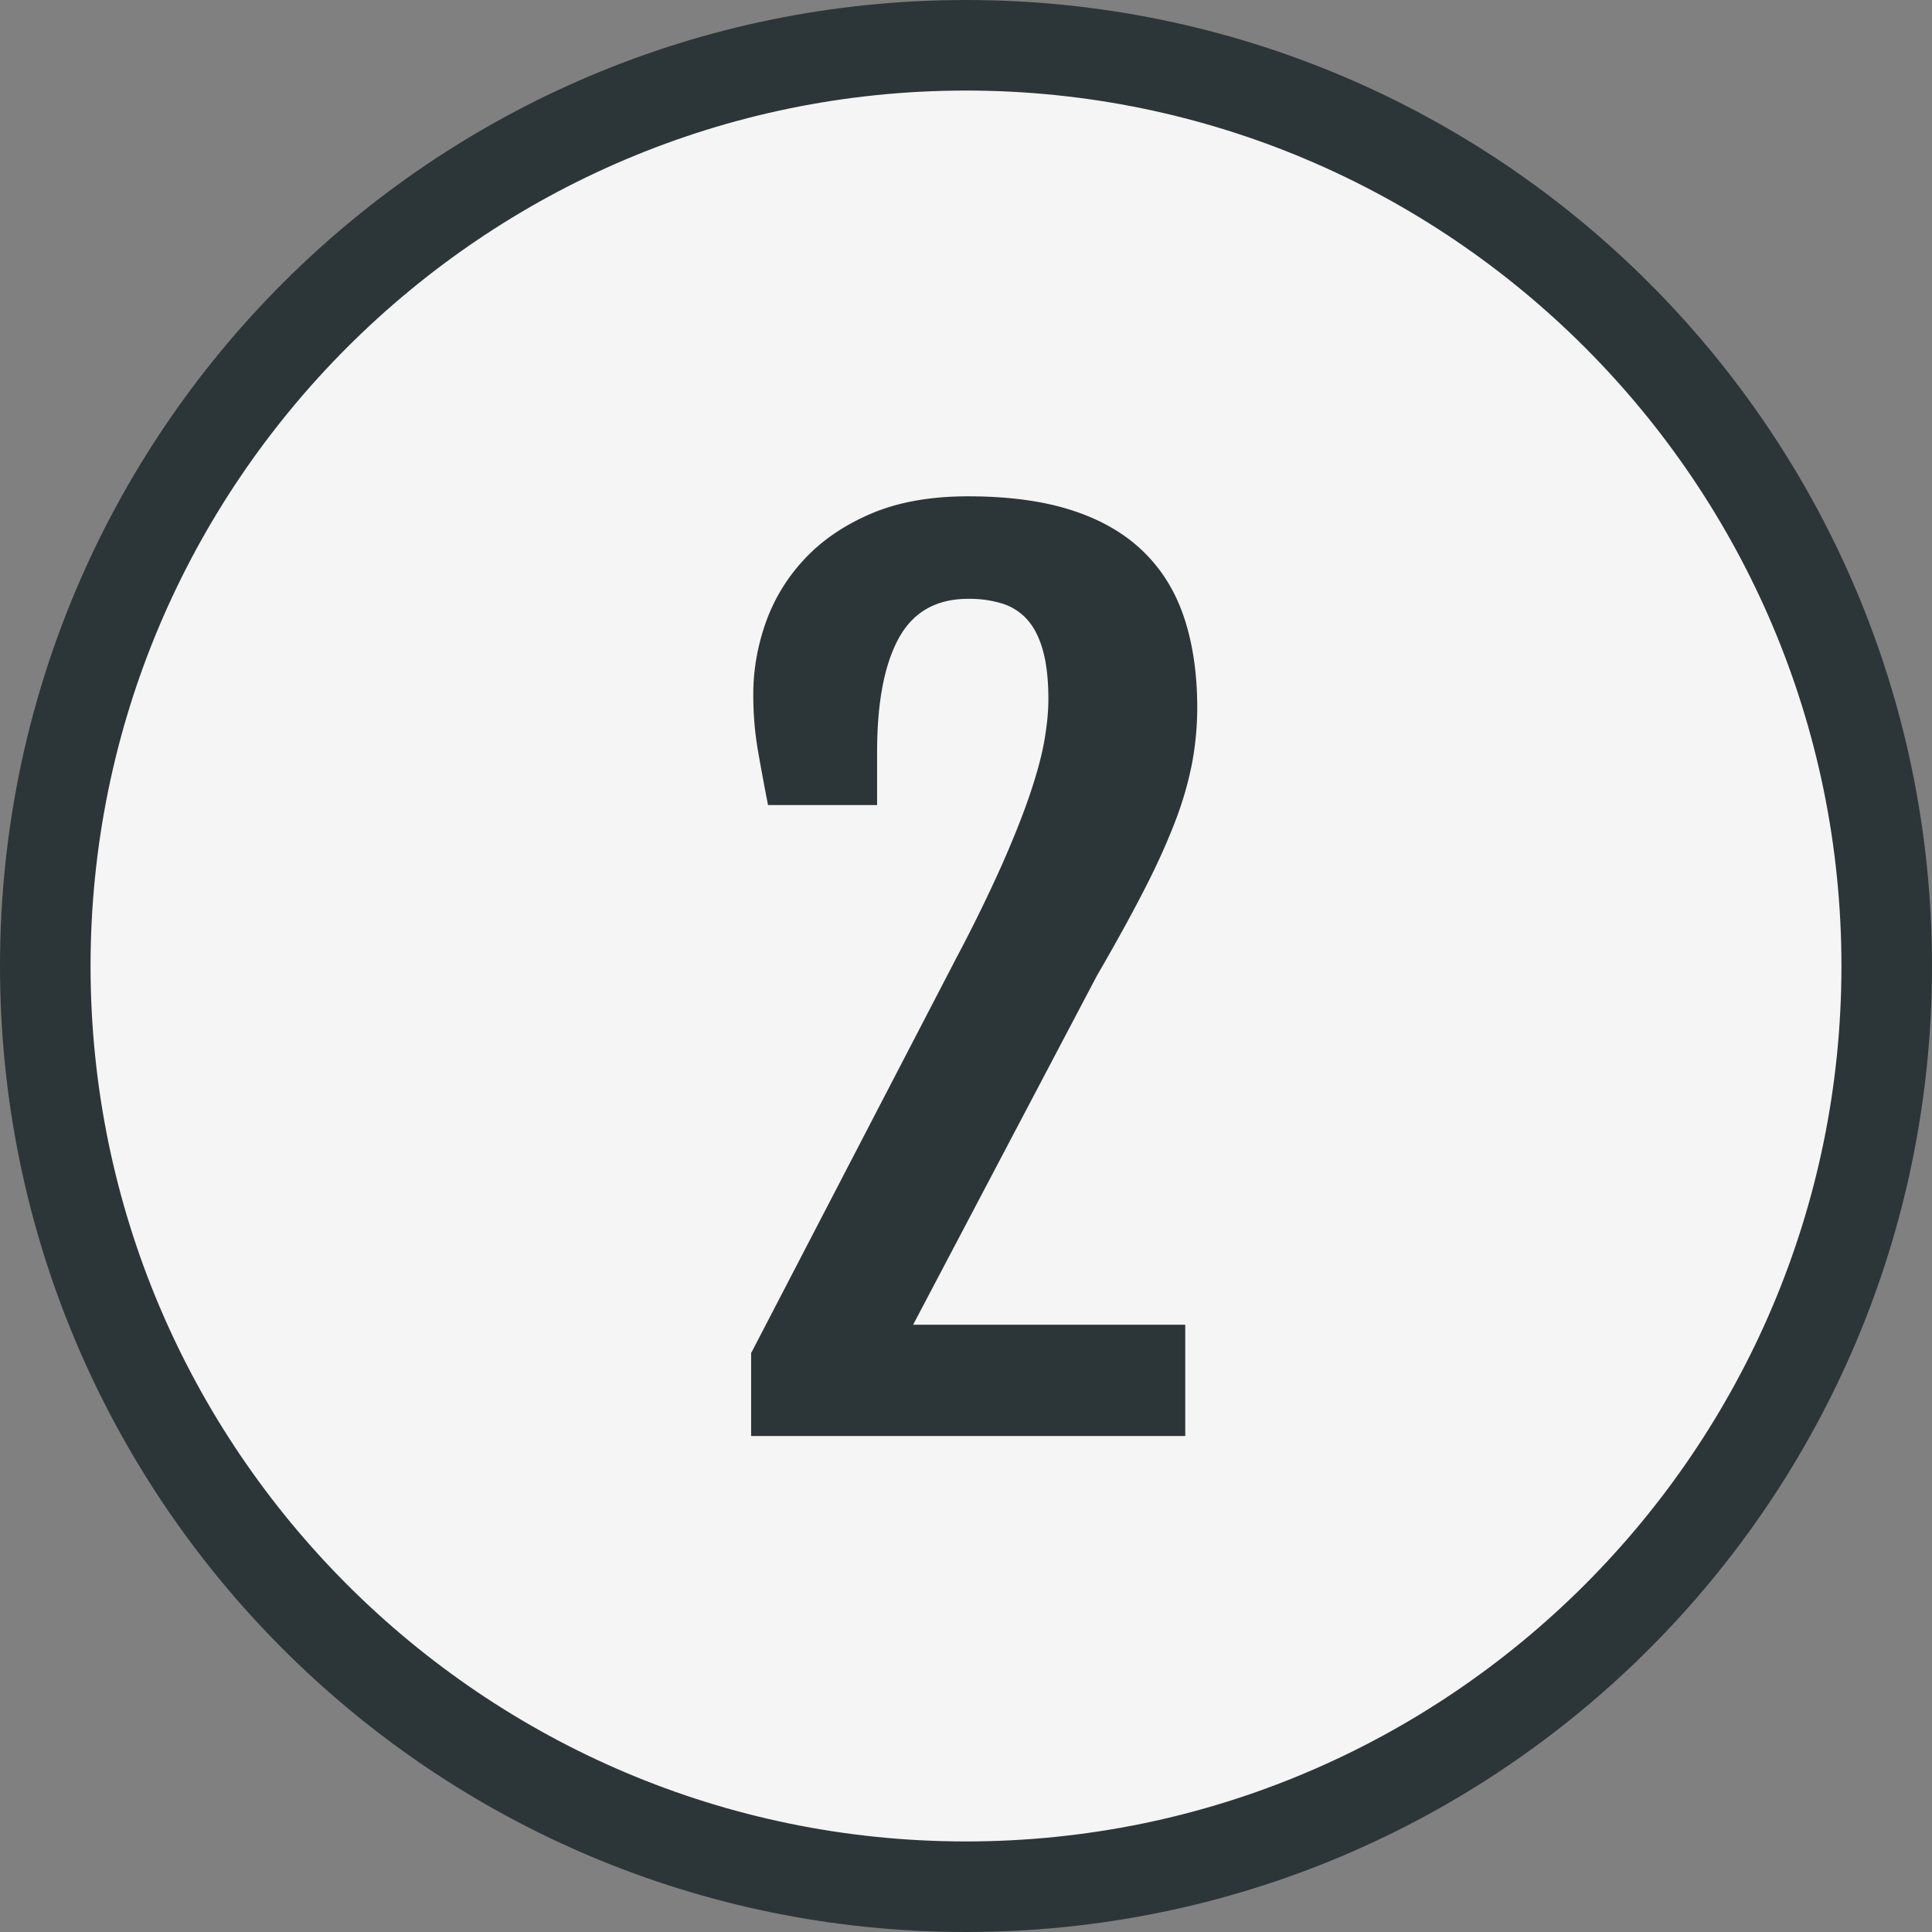
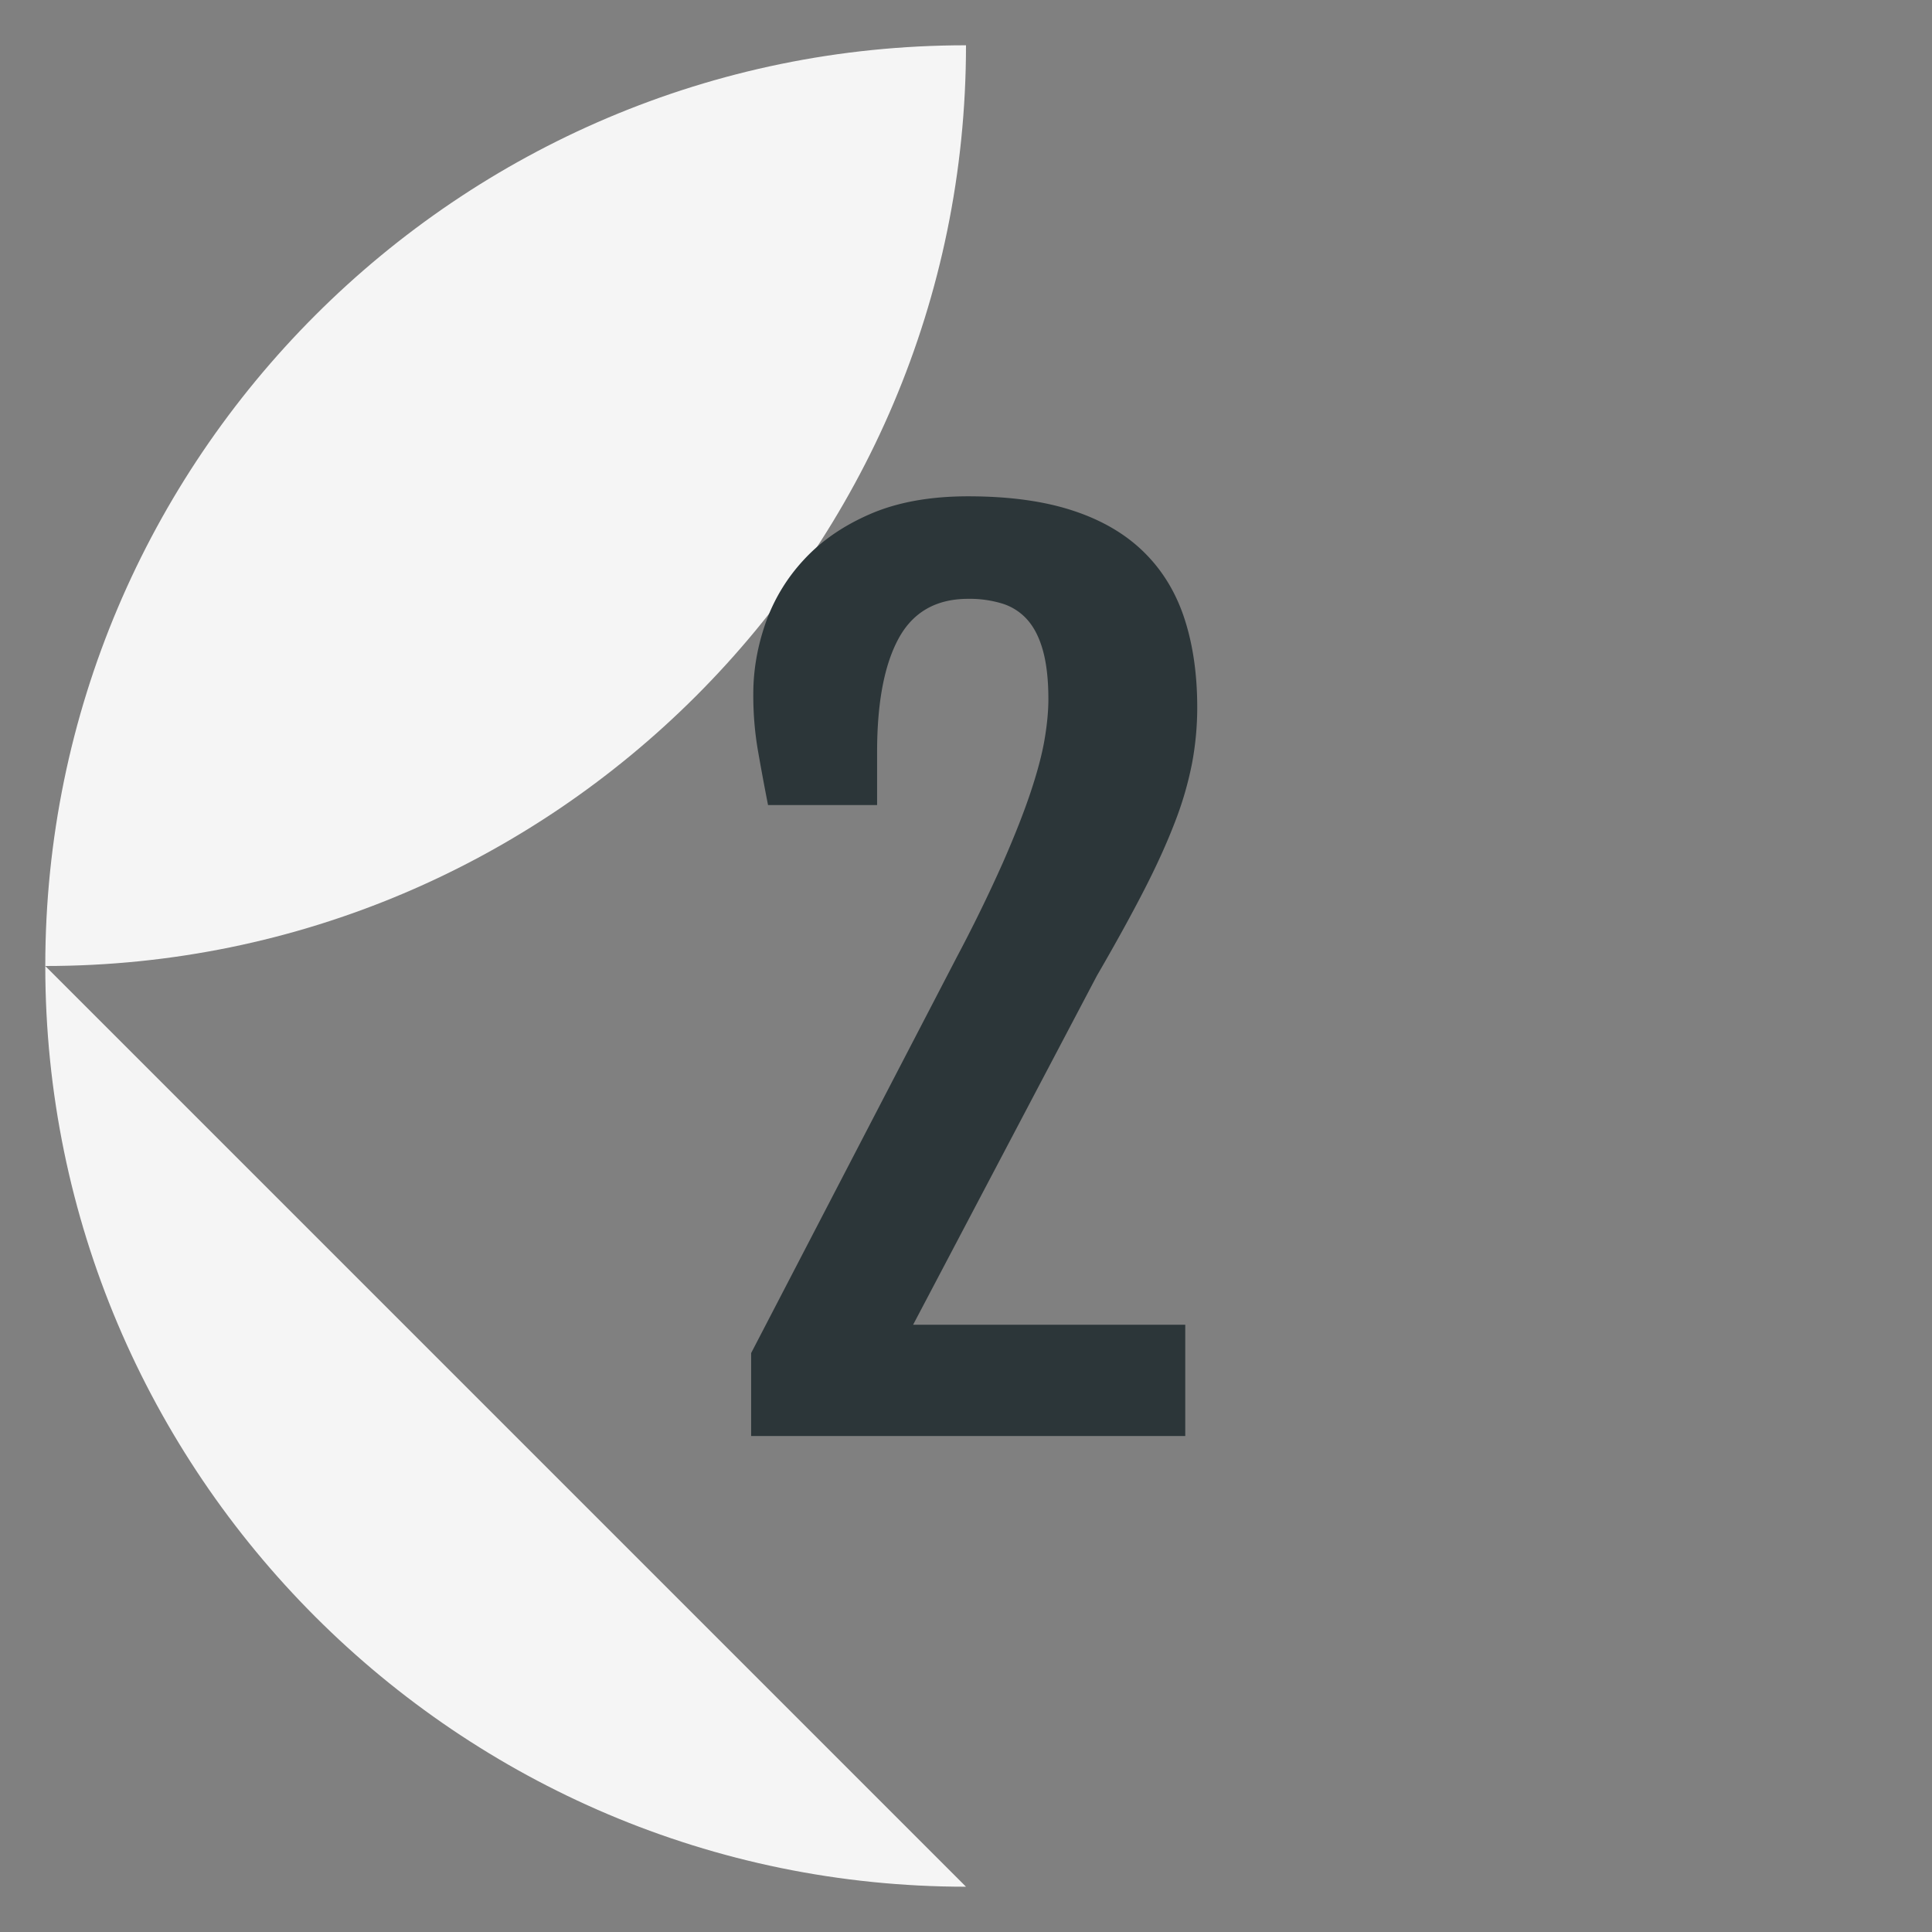
<svg xmlns="http://www.w3.org/2000/svg" viewBox="0 0 64 64" xml:space="preserve">
  <rect x="0" y="0" width="64" height="64" fill="#808080" stroke="none" />
-   <path d="M32 62.5C15.183 62.5 1.5 48.817 1.5 32 1.5 15.182 15.183 1.5 32 1.5S62.5 15.182 62.5 32c0 16.817-13.682 30.5-30.5 30.5z" fill="#f5f5f5" class="fill-ffffff" />
-   <path d="M32 3c15.991 0 29 13.009 29 29S47.991 61 32 61 3 47.991 3 32 16.009 3 32 3m0-3C14.327 0 0 14.327 0 32s14.327 32 32 32c17.673 0 32-14.327 32-32S49.673 0 32 0z" fill="#2c3639" class="fill-0ba4e0" />
+   <path d="M32 62.5C15.183 62.5 1.5 48.817 1.5 32 1.5 15.182 15.183 1.5 32 1.5c0 16.817-13.682 30.5-30.5 30.5z" fill="#f5f5f5" class="fill-ffffff" />
  <path d="m24.882 44.823 6.812-13.116a50.376 50.376 0 0 0 1.526-3.126c.391-.891.698-1.671.921-2.339.223-.669.377-1.25.461-1.743.084-.494.127-.939.127-1.338 0-.626-.058-1.152-.172-1.58-.115-.428-.283-.771-.506-1.03A1.834 1.834 0 0 0 33.22 20a3.705 3.705 0 0 0-1.147-.163c-1.06 0-1.828.438-2.304 1.311s-.714 2.129-.714 3.767v1.753h-3.613a86.431 86.431 0 0 1-.343-1.853 10.763 10.763 0 0 1-.145-1.833c0-.783.136-1.563.406-2.34a5.984 5.984 0 0 1 1.274-2.105c.578-.626 1.315-1.132 2.213-1.518.896-.385 1.972-.578 3.225-.578 1.349 0 2.502.157 3.46.471.957.312 1.743.771 2.357 1.373.614.602 1.062 1.336 1.346 2.203s.425 1.85.425 2.945c0 .626-.058 1.244-.172 1.852a11.417 11.417 0 0 1-.568 1.951c-.266.693-.608 1.448-1.03 2.268s-.939 1.759-1.554 2.818l-6.088 11.562h9.015v3.686H24.882v-2.747z" fill="#2c3639" class="fill-222020" />
</svg>